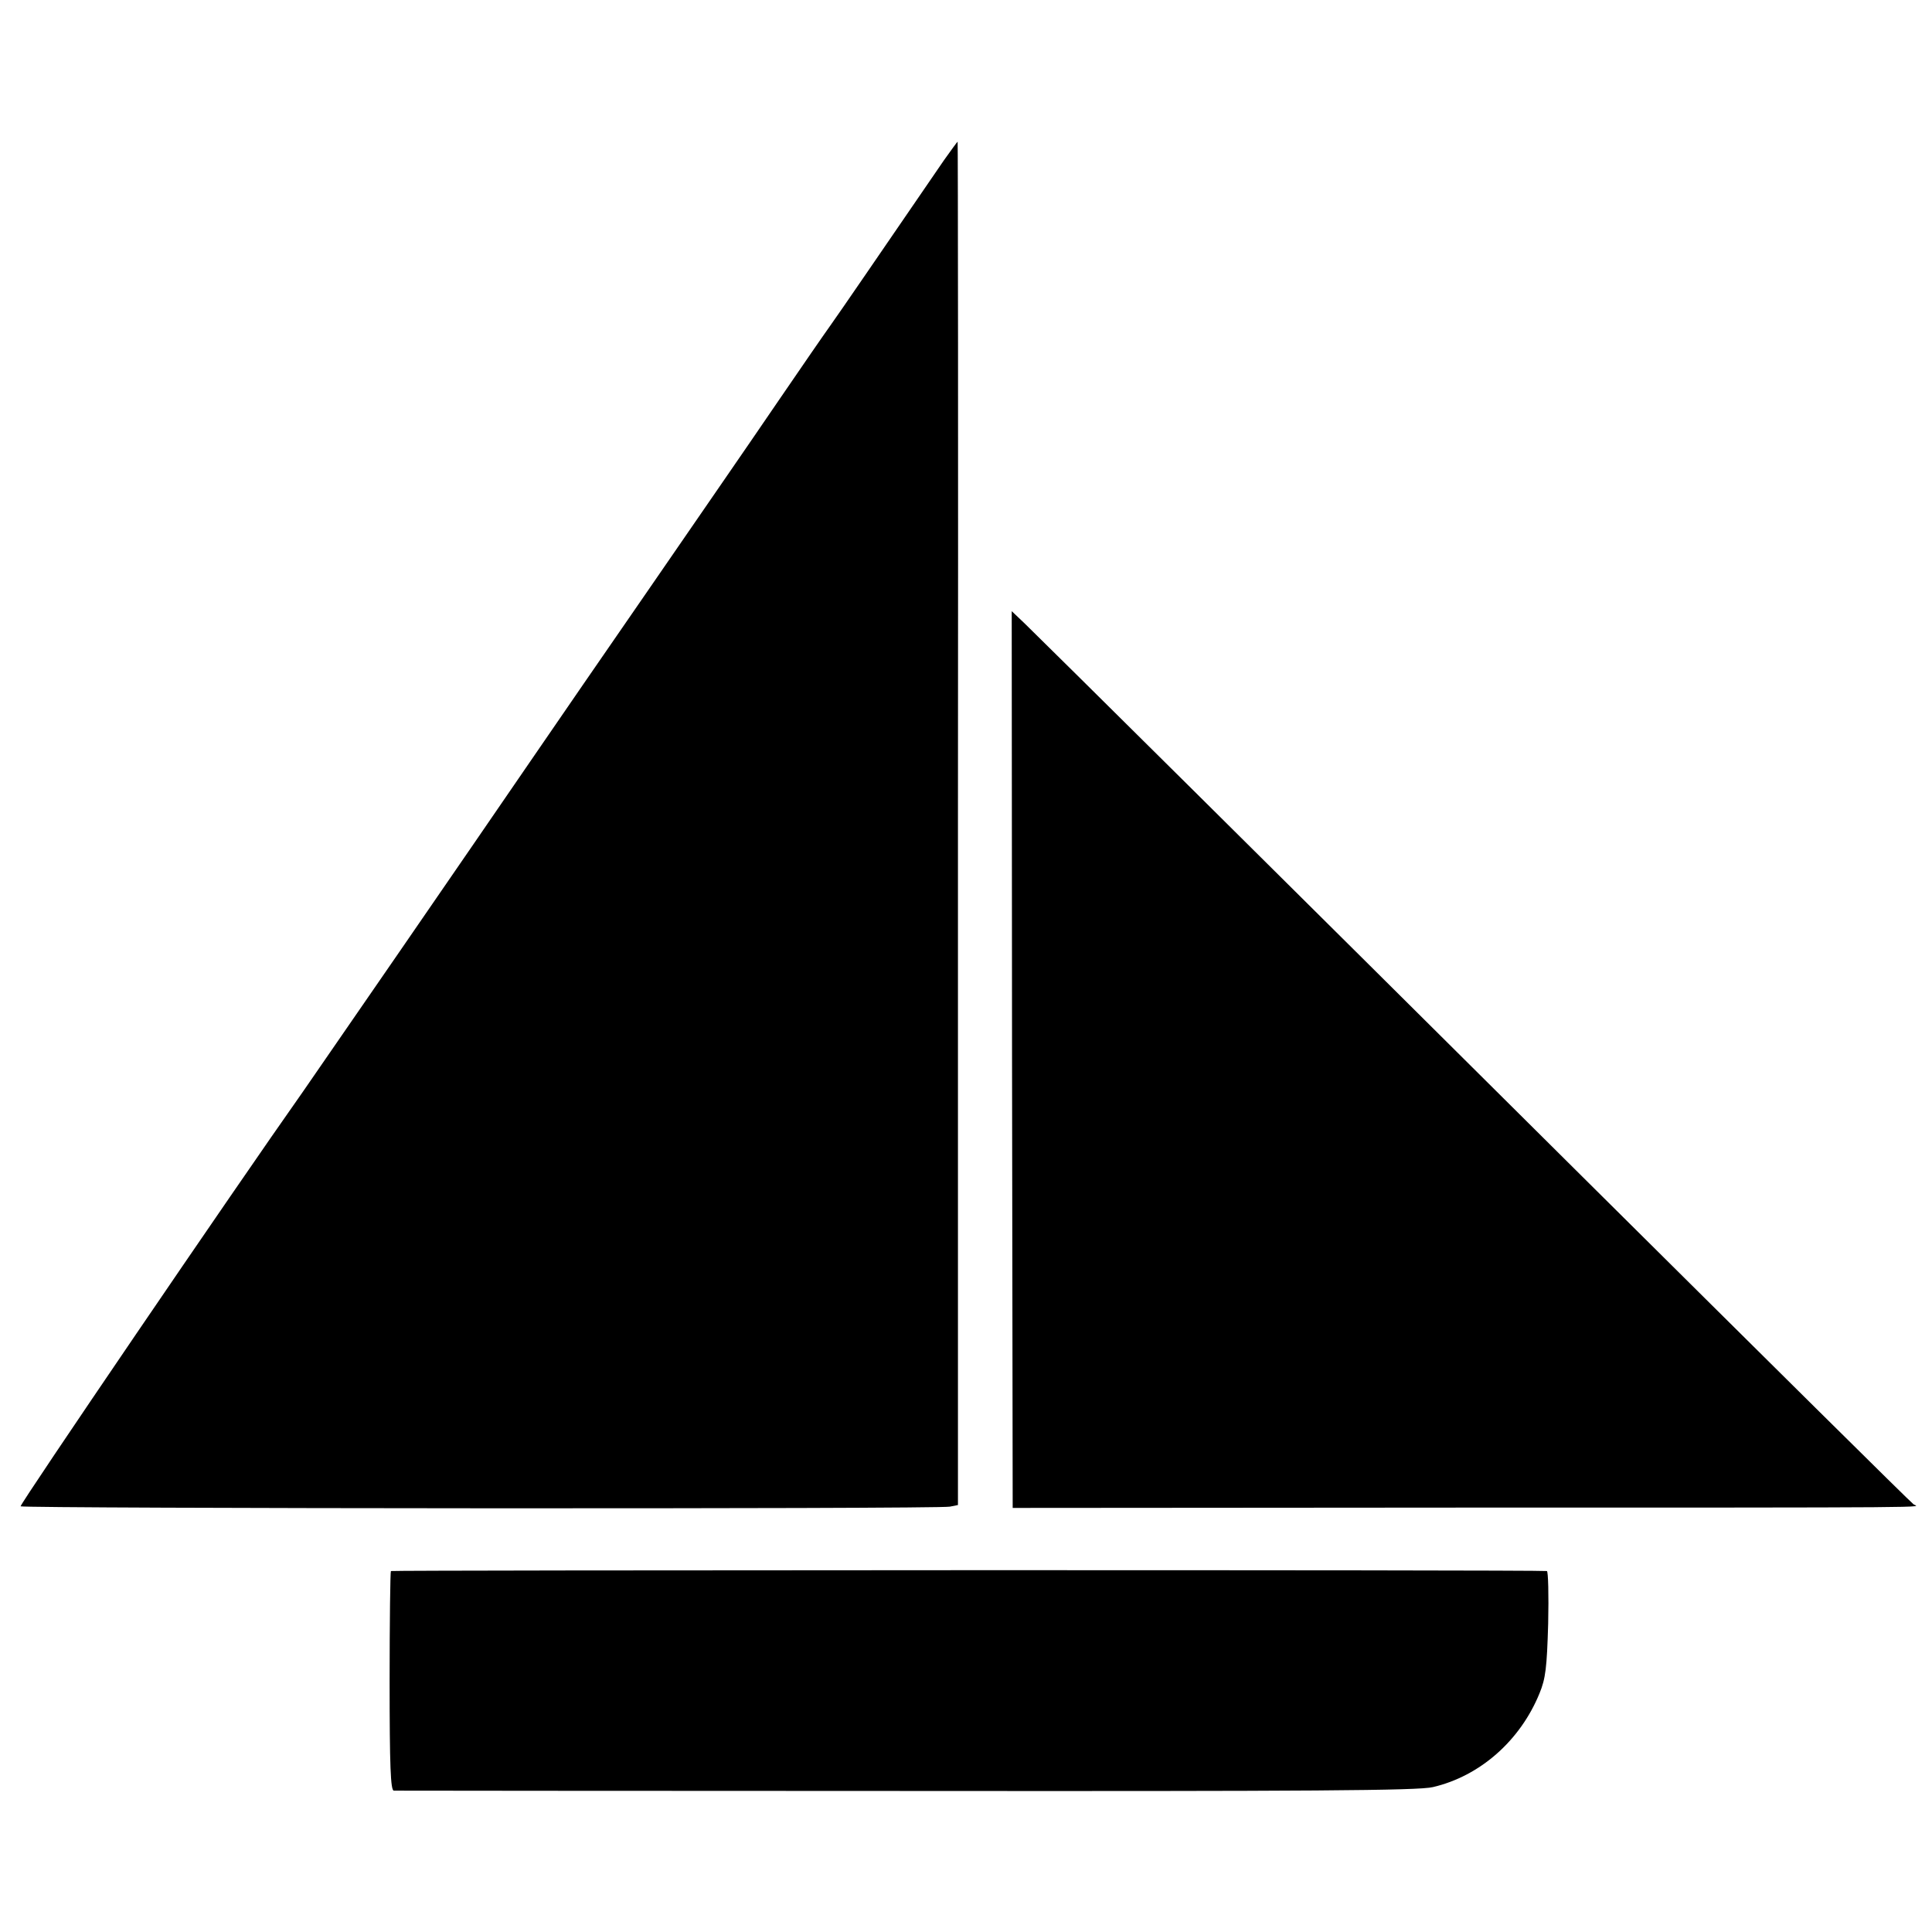
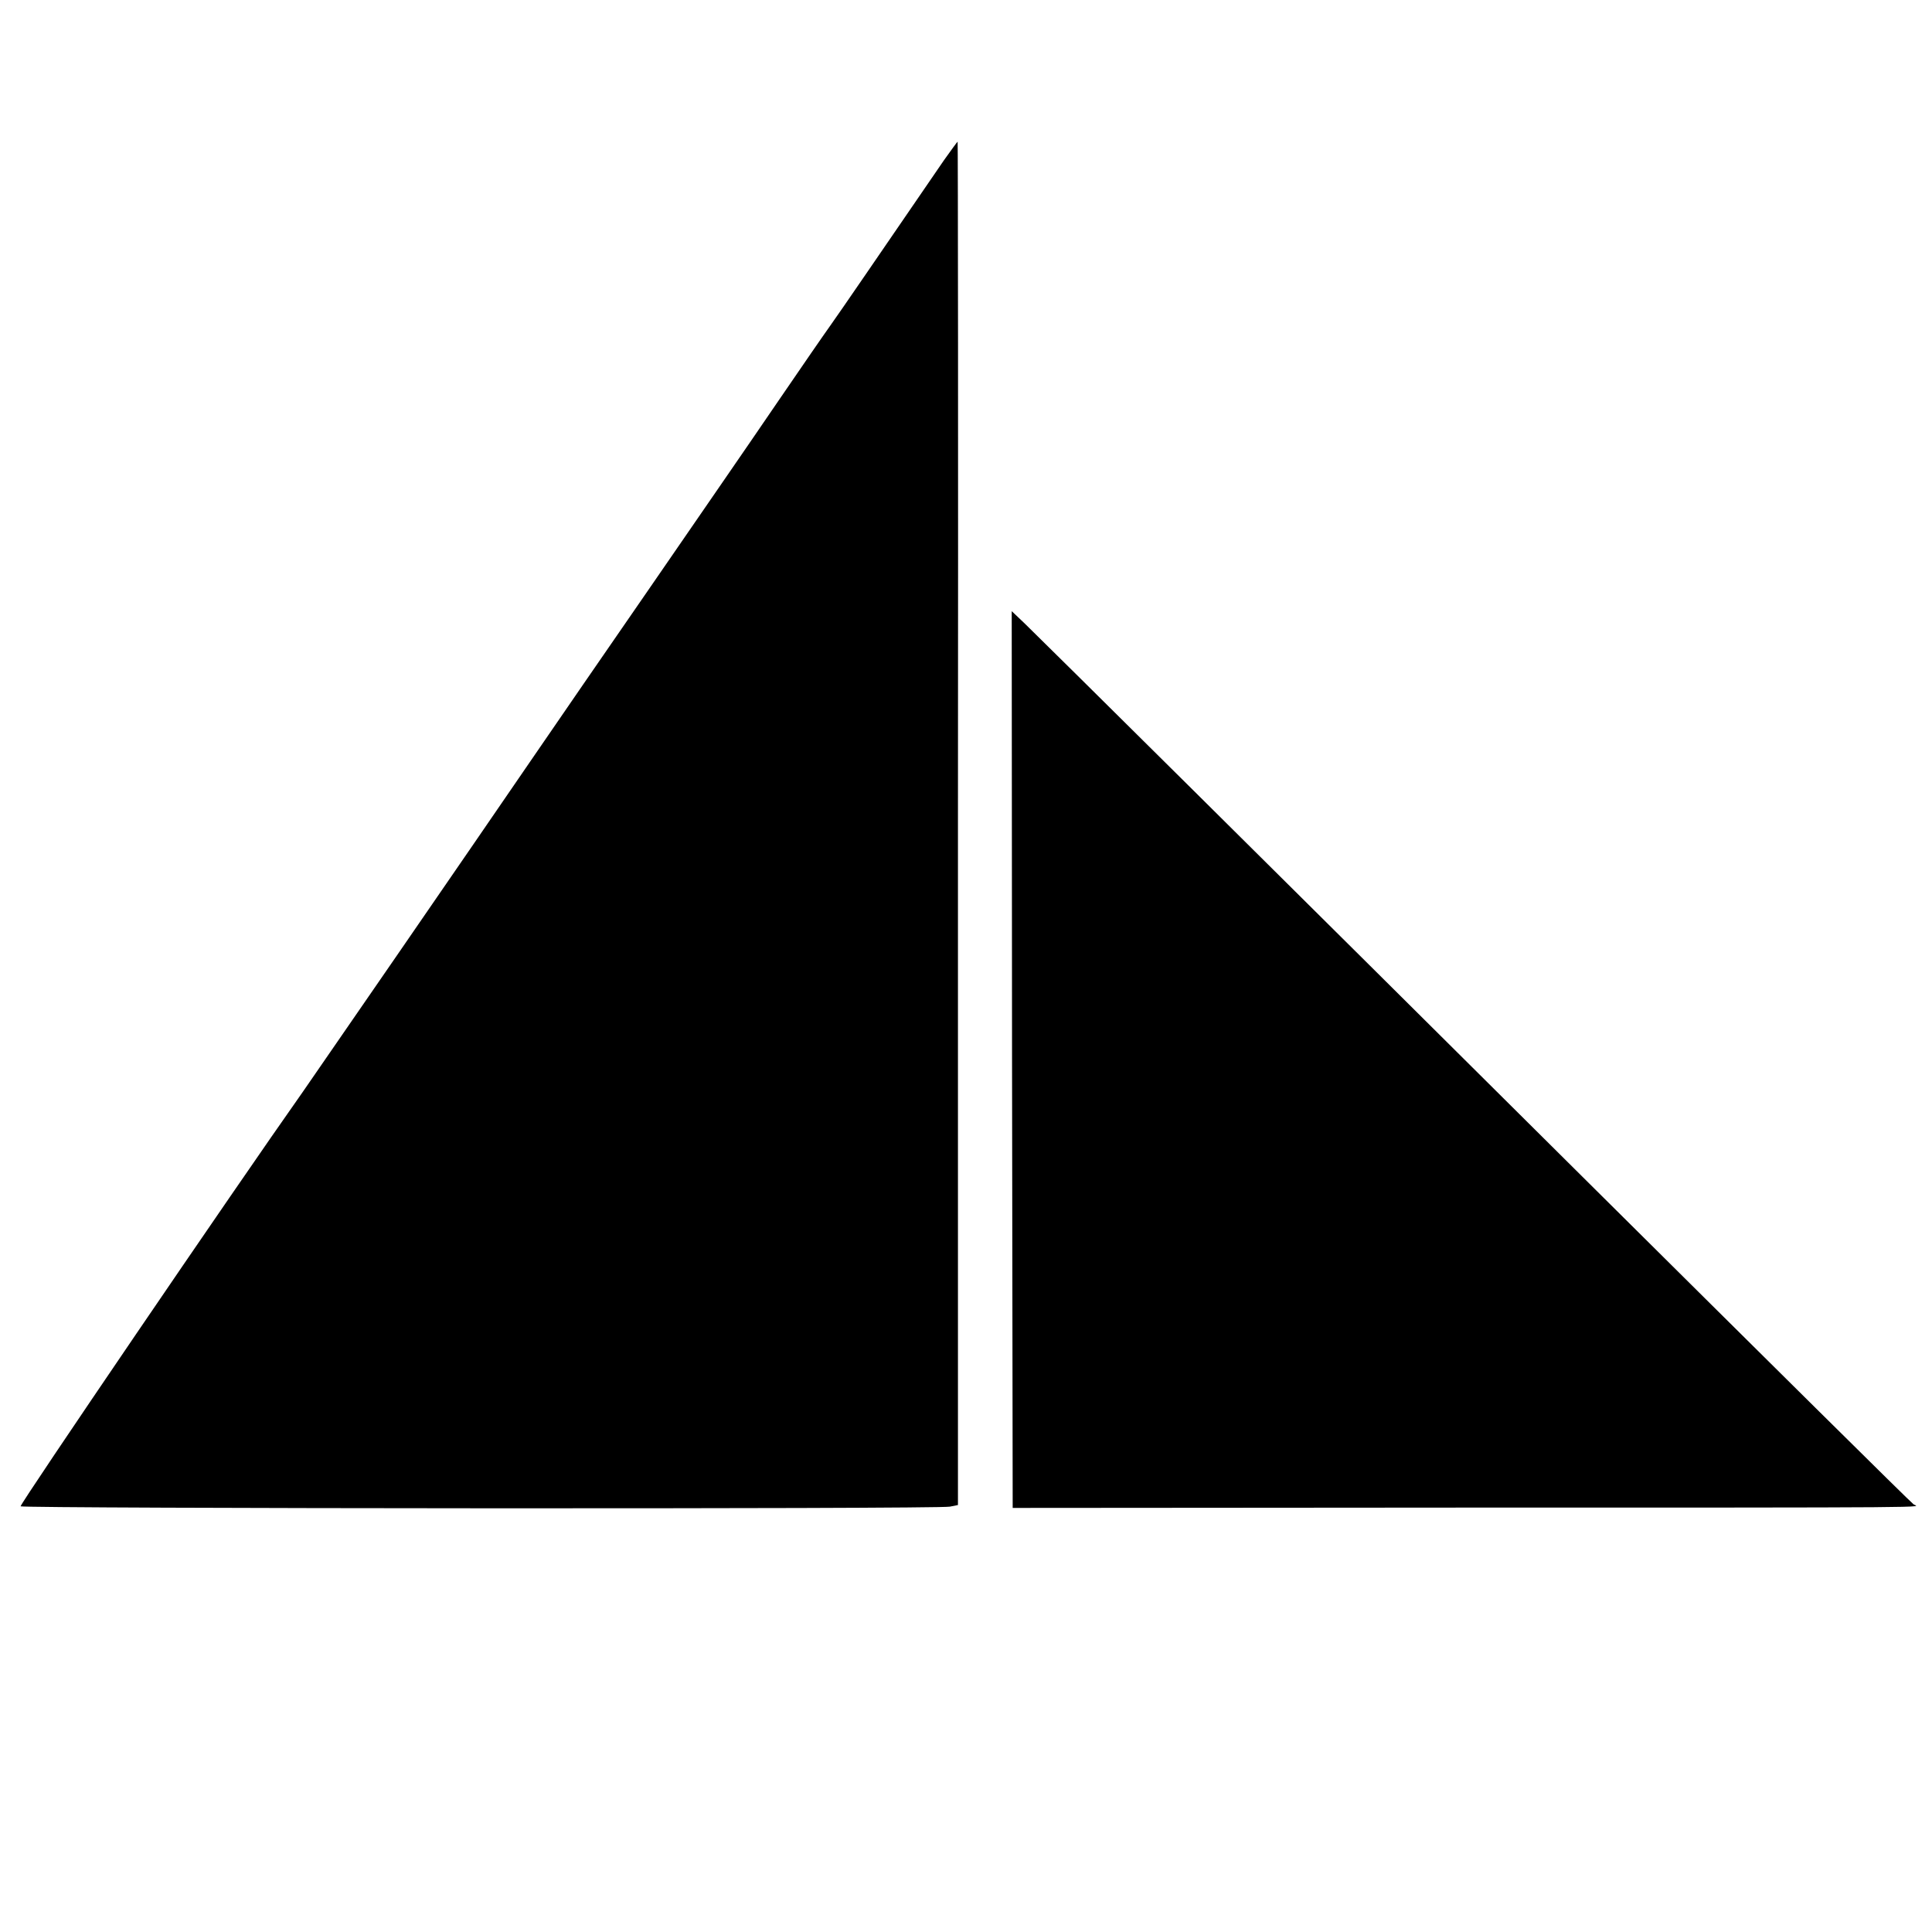
<svg xmlns="http://www.w3.org/2000/svg" version="1.0" width="600pt" height="600pt" viewBox="0 0 600 600" preserveAspectRatio="xMidYMid meet">
  <g transform="translate(0,600) scale(0.1,-0.1)" fill="#000000" stroke="none">
    <path d="M2932 5503 c-203 -296 -326 -476 -354 -515 -18 -25 -89 -128 -158 -229 -120 -176 -222 -323 -405 -589 -118 -171 -303 -439 -365 -530 -184 -269 -683 -993 -709 -1030 -211 -299 -881 -1283 -877 -1288 8 -7 2854 -9 2886 -1 l25 5 0 2117 c1 1164 0 2117 -1 2117 -1 0 -20 -26 -42 -57z" />
    <path d="M3143 2710 l2 -1393 1380 1 c1544 0 1434 0 1418 10 -7 4 -467 460 -1023 1012 -994 988 -1659 1647 -1738 1724 l-40 38 1 -1392z" />
-     <path d="M1214 1121 c-2 -2 -4 -157 -4 -343 0 -263 3 -338 13 -339 6 0 723 -1 1592 -1 1253 -1 1591 1 1635 12 146 34 271 144 331 291 19 46 23 79 27 217 2 89 0 163 -4 163 -25 4 -3586 3 -3590 0z" />
  </g>
</svg>